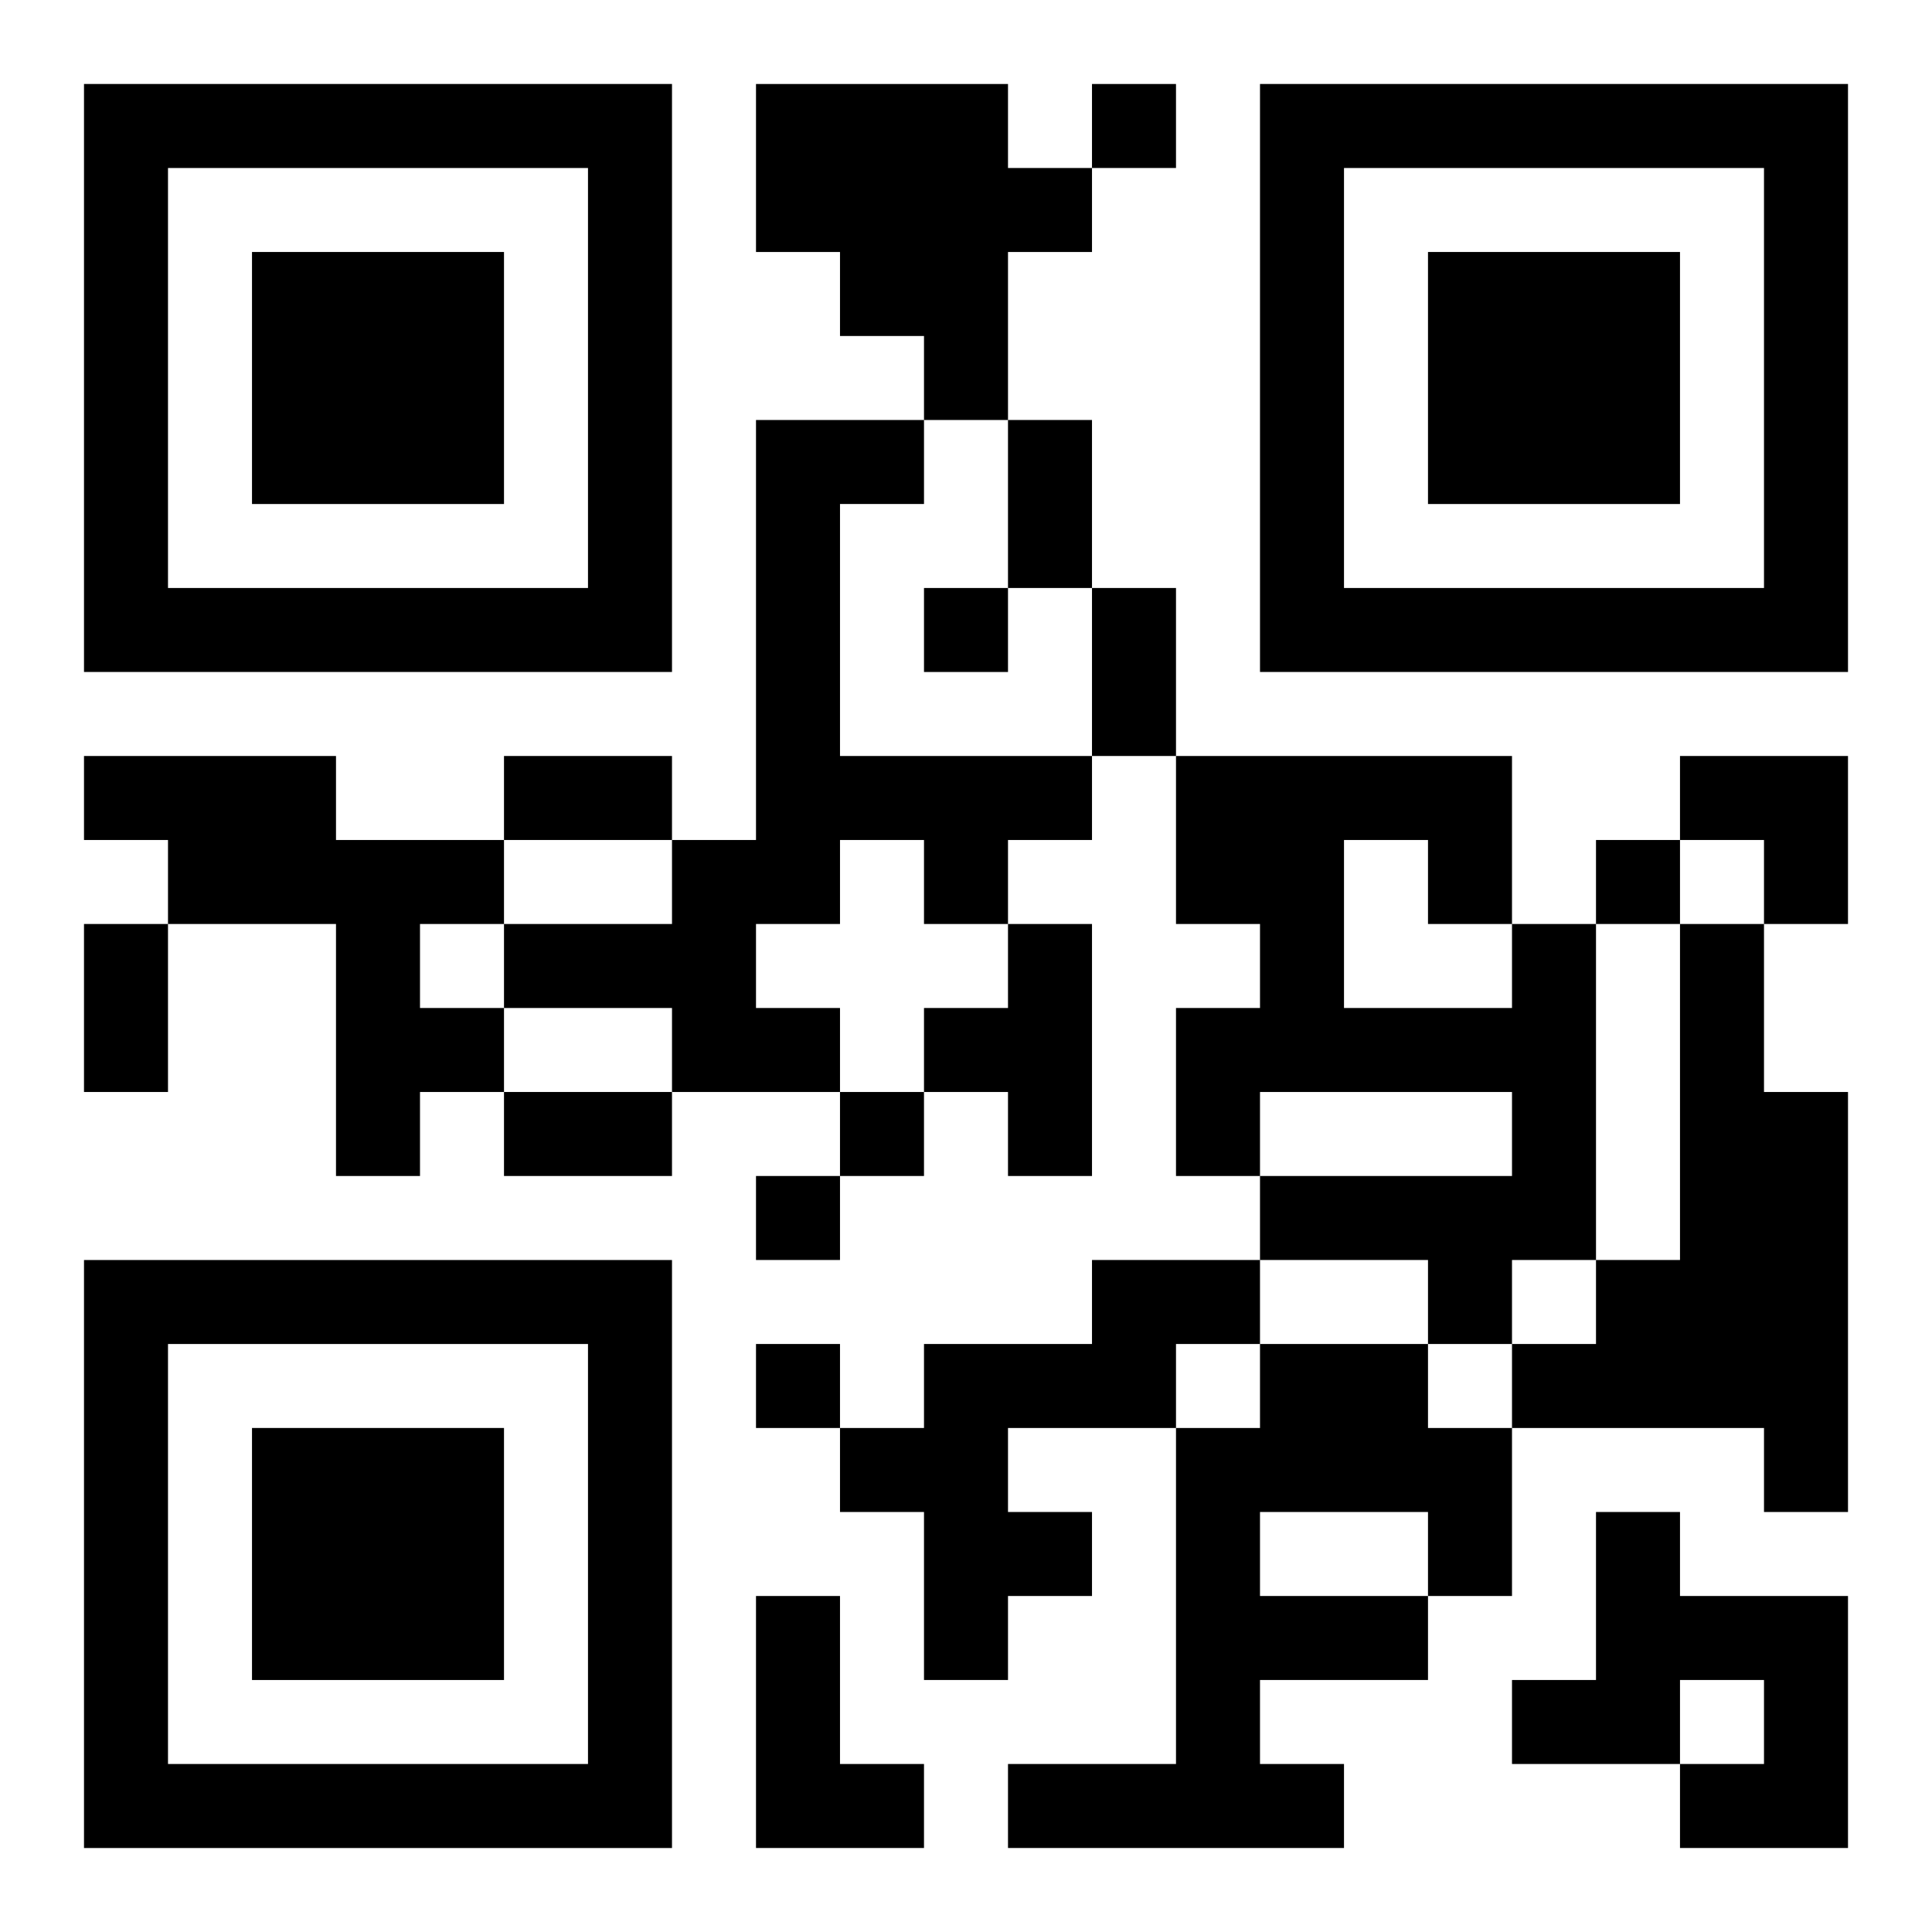
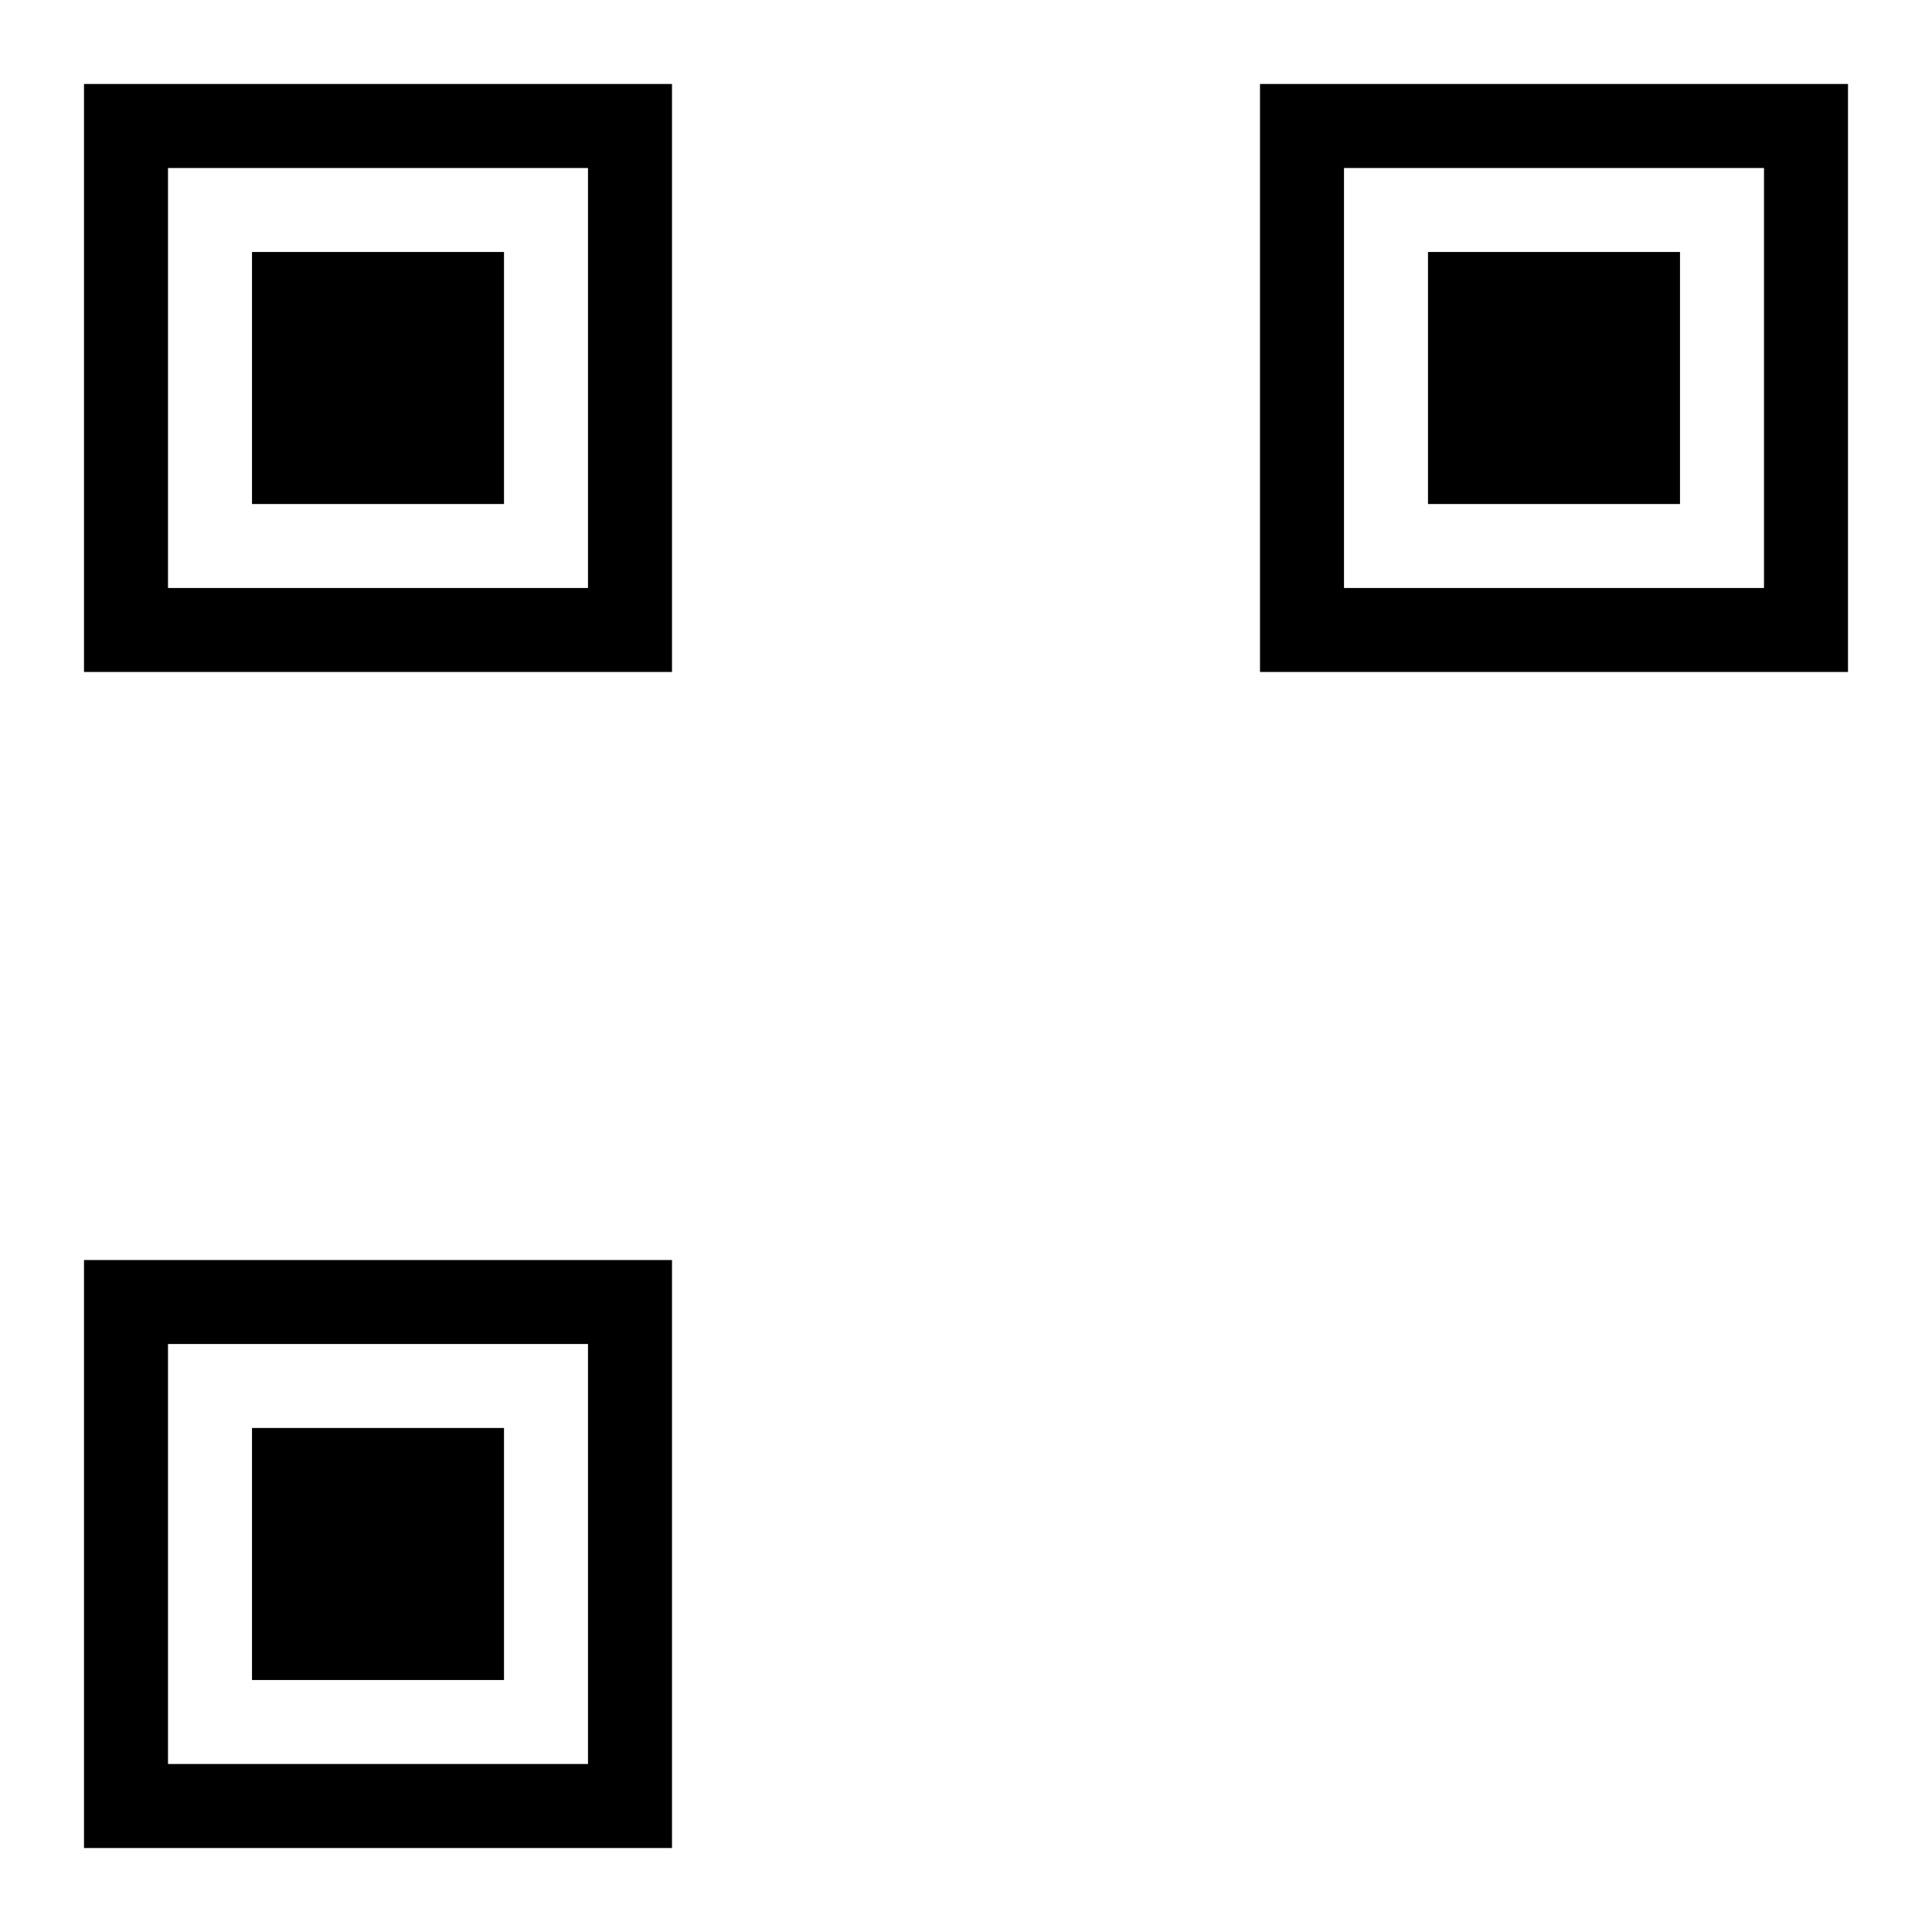
<svg xmlns="http://www.w3.org/2000/svg" xmlns:xlink="http://www.w3.org/1999/xlink" width="250" height="250" baseProfile="full" version="1.1" viewBox="-1 -1 23 23">
  <symbol id="a">
    <path d="m0 7v7h7v-7h-7zm1 1h5v5h-5v-5zm1 1v3h3v-3h-3z" />
  </symbol>
  <use y="-7" xlink:href="#a" />
  <use y="7" xlink:href="#a" />
  <use x="14" y="-7" xlink:href="#a" />
-   <path d="m8 0h3v1h1v1h-1v2h-1v-1h-1v-1h-1v-2m0 4h2v1h-1v3h3v1h-1v1h-1v-1h-1v1h-1v1h1v1h-2v-1h-2v-1h2v-1h1v-5m-8 4h3v1h2v1h-1v1h1v1h-1v1h-1v-3h-2v-1h-1v-1m11 2h1v3h-1v-1h-1v-1h1v-1m6 0h1v4h-1v1h-1v-1h-2v-1h3v-1h-3v1h-1v-2h1v-1h-1v-2h4v2m-2-1v2h2v-1h-1v-1h-1m4 1h1v2h1v5h-1v-1h-3v-1h1v-1h1v-4m-7 4h2v1h-1v1h-2v1h1v1h-1v1h-1v-2h-1v-1h1v-1h2v-1m2 1h2v1h1v2h-1v1h-2v1h1v1h-4v-1h2v-4h1v-1m0 2v1h2v-1h-2m4 0h1v1h2v3h-2v-1h1v-1h-1v1h-2v-1h1v-2m-10 1h1v2h1v1h-2v-3m4-18v1h1v-1h-1m-2 6v1h1v-1h-1m8 3v1h1v-1h-1m-9 3v1h1v-1h-1m-1 1v1h1v-1h-1m0 2v1h1v-1h-1m3-11h1v2h-1v-2m1 2h1v2h-1v-2m-7 2h2v1h-2v-1m-5 2h1v2h-1v-2m5 2h2v1h-2v-1m14-4h2v2h-1v-1h-1z" />
</svg>